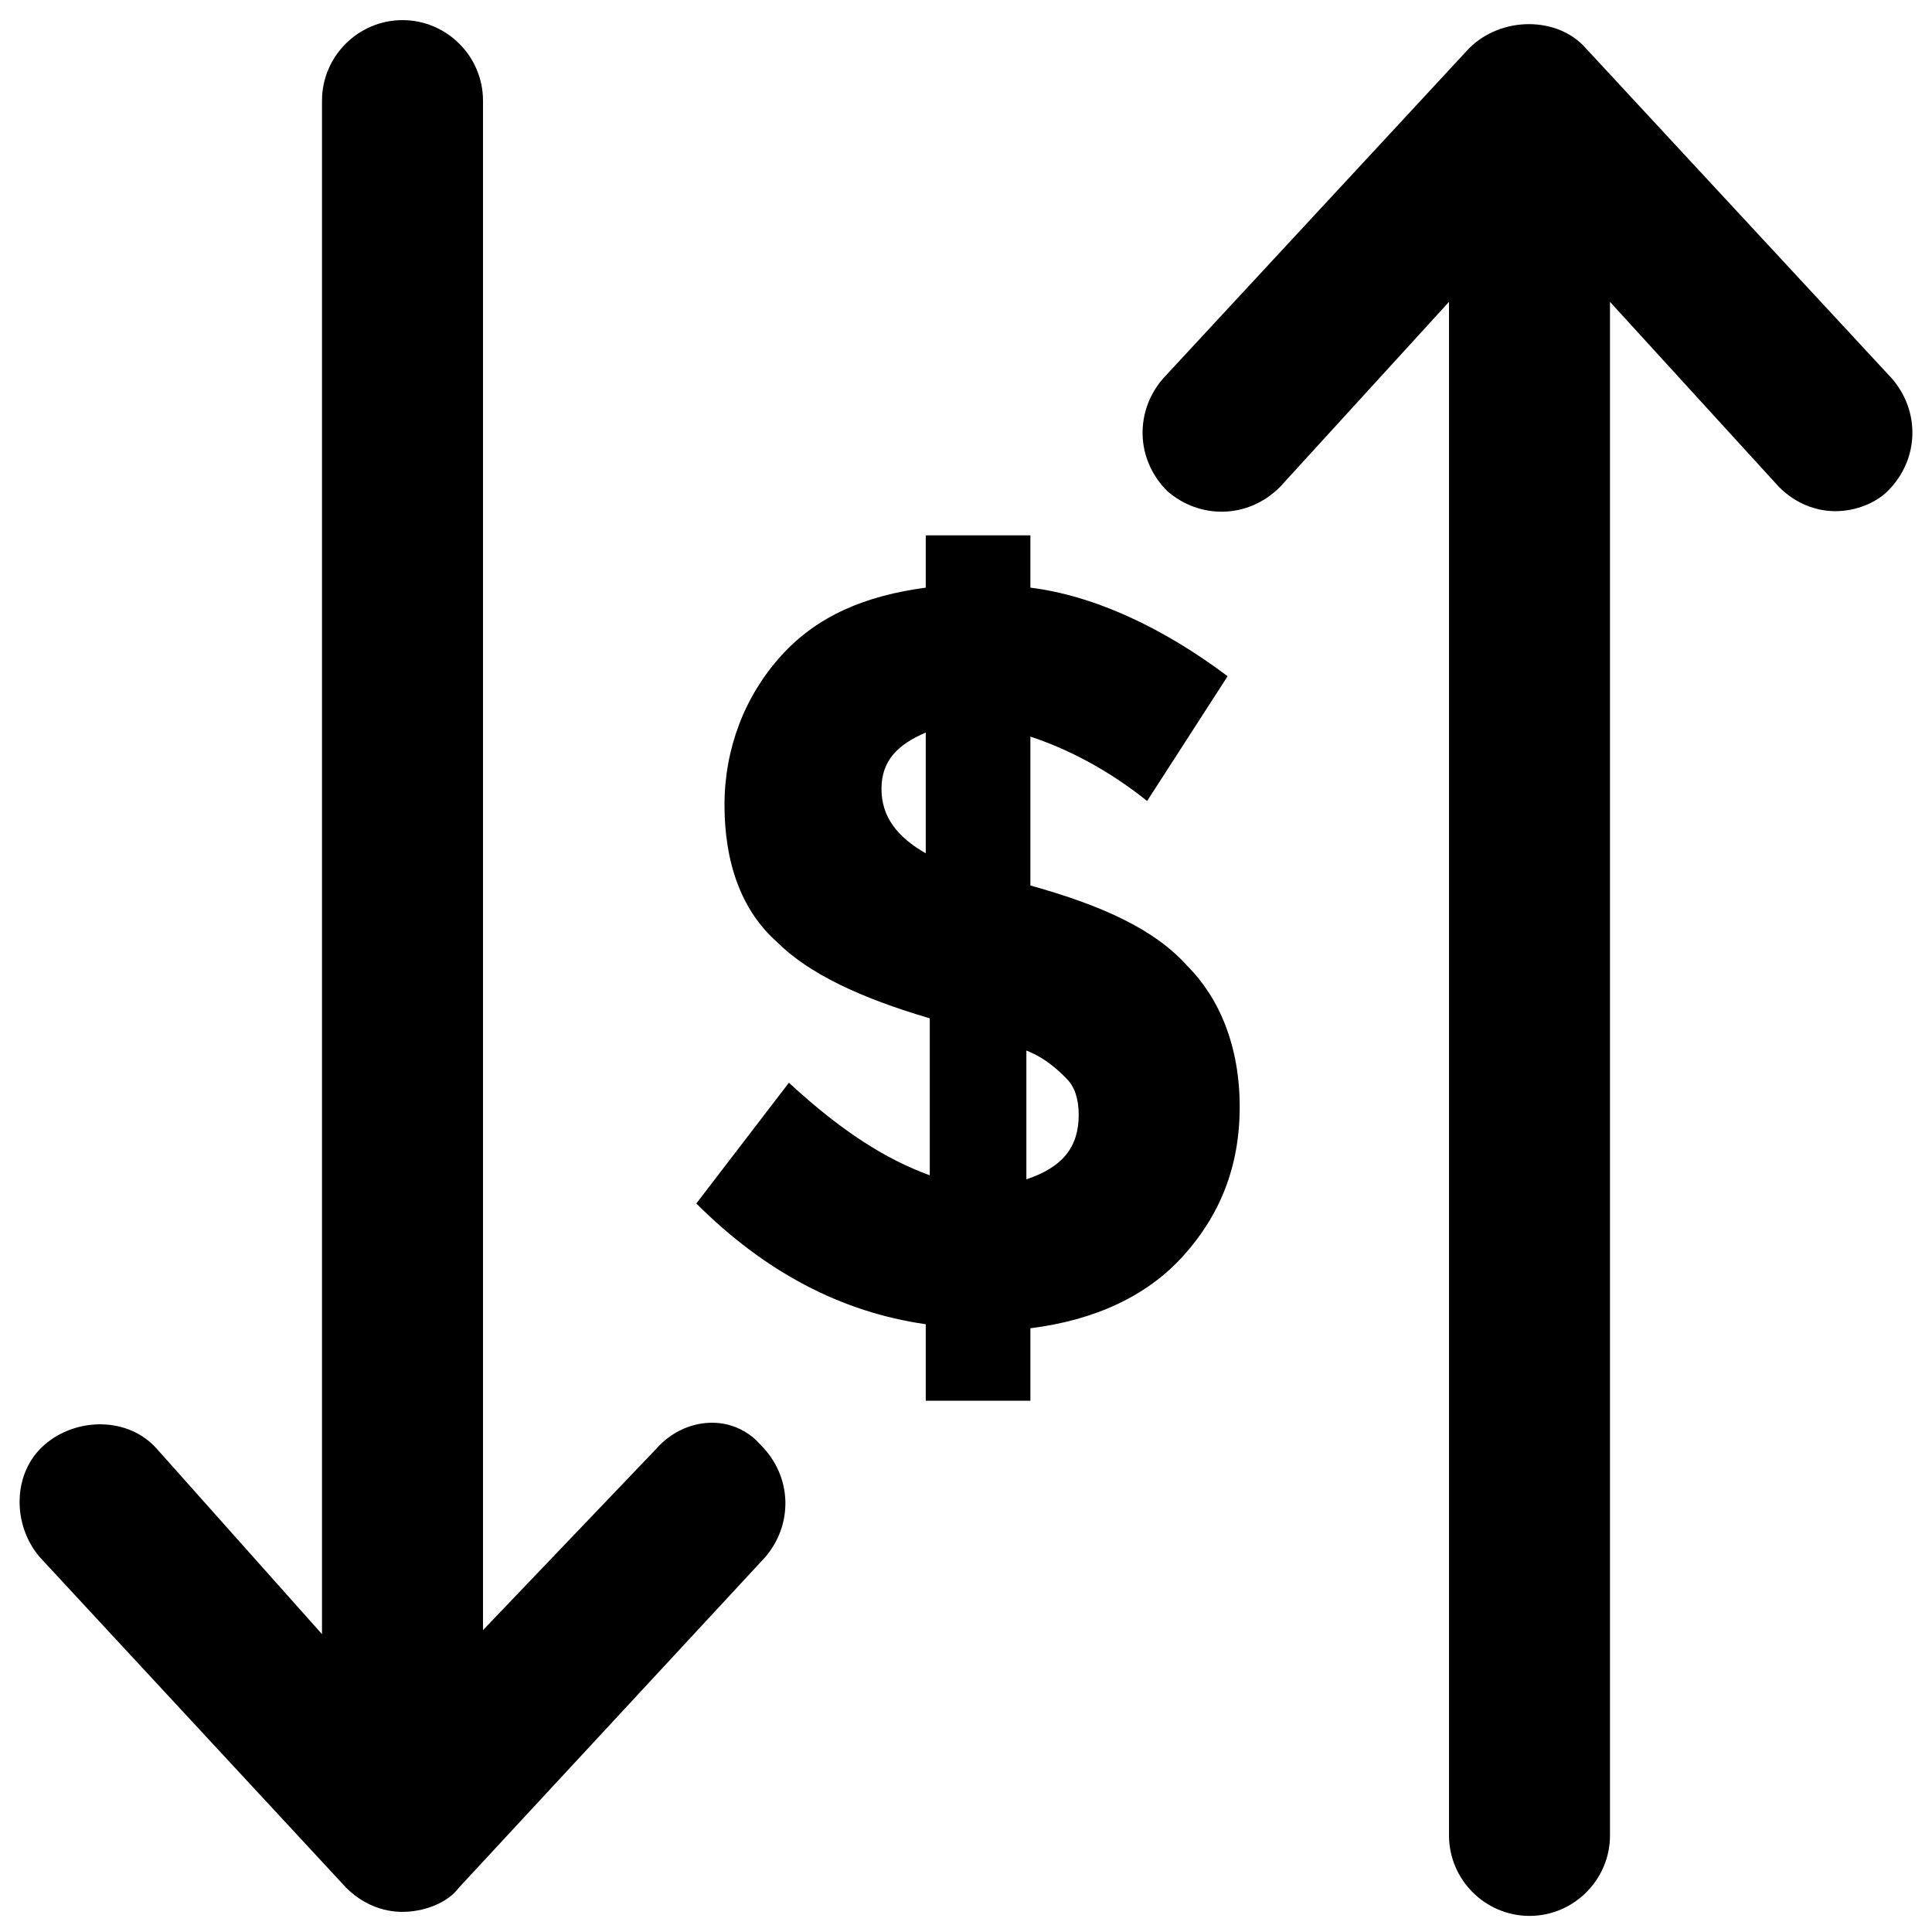
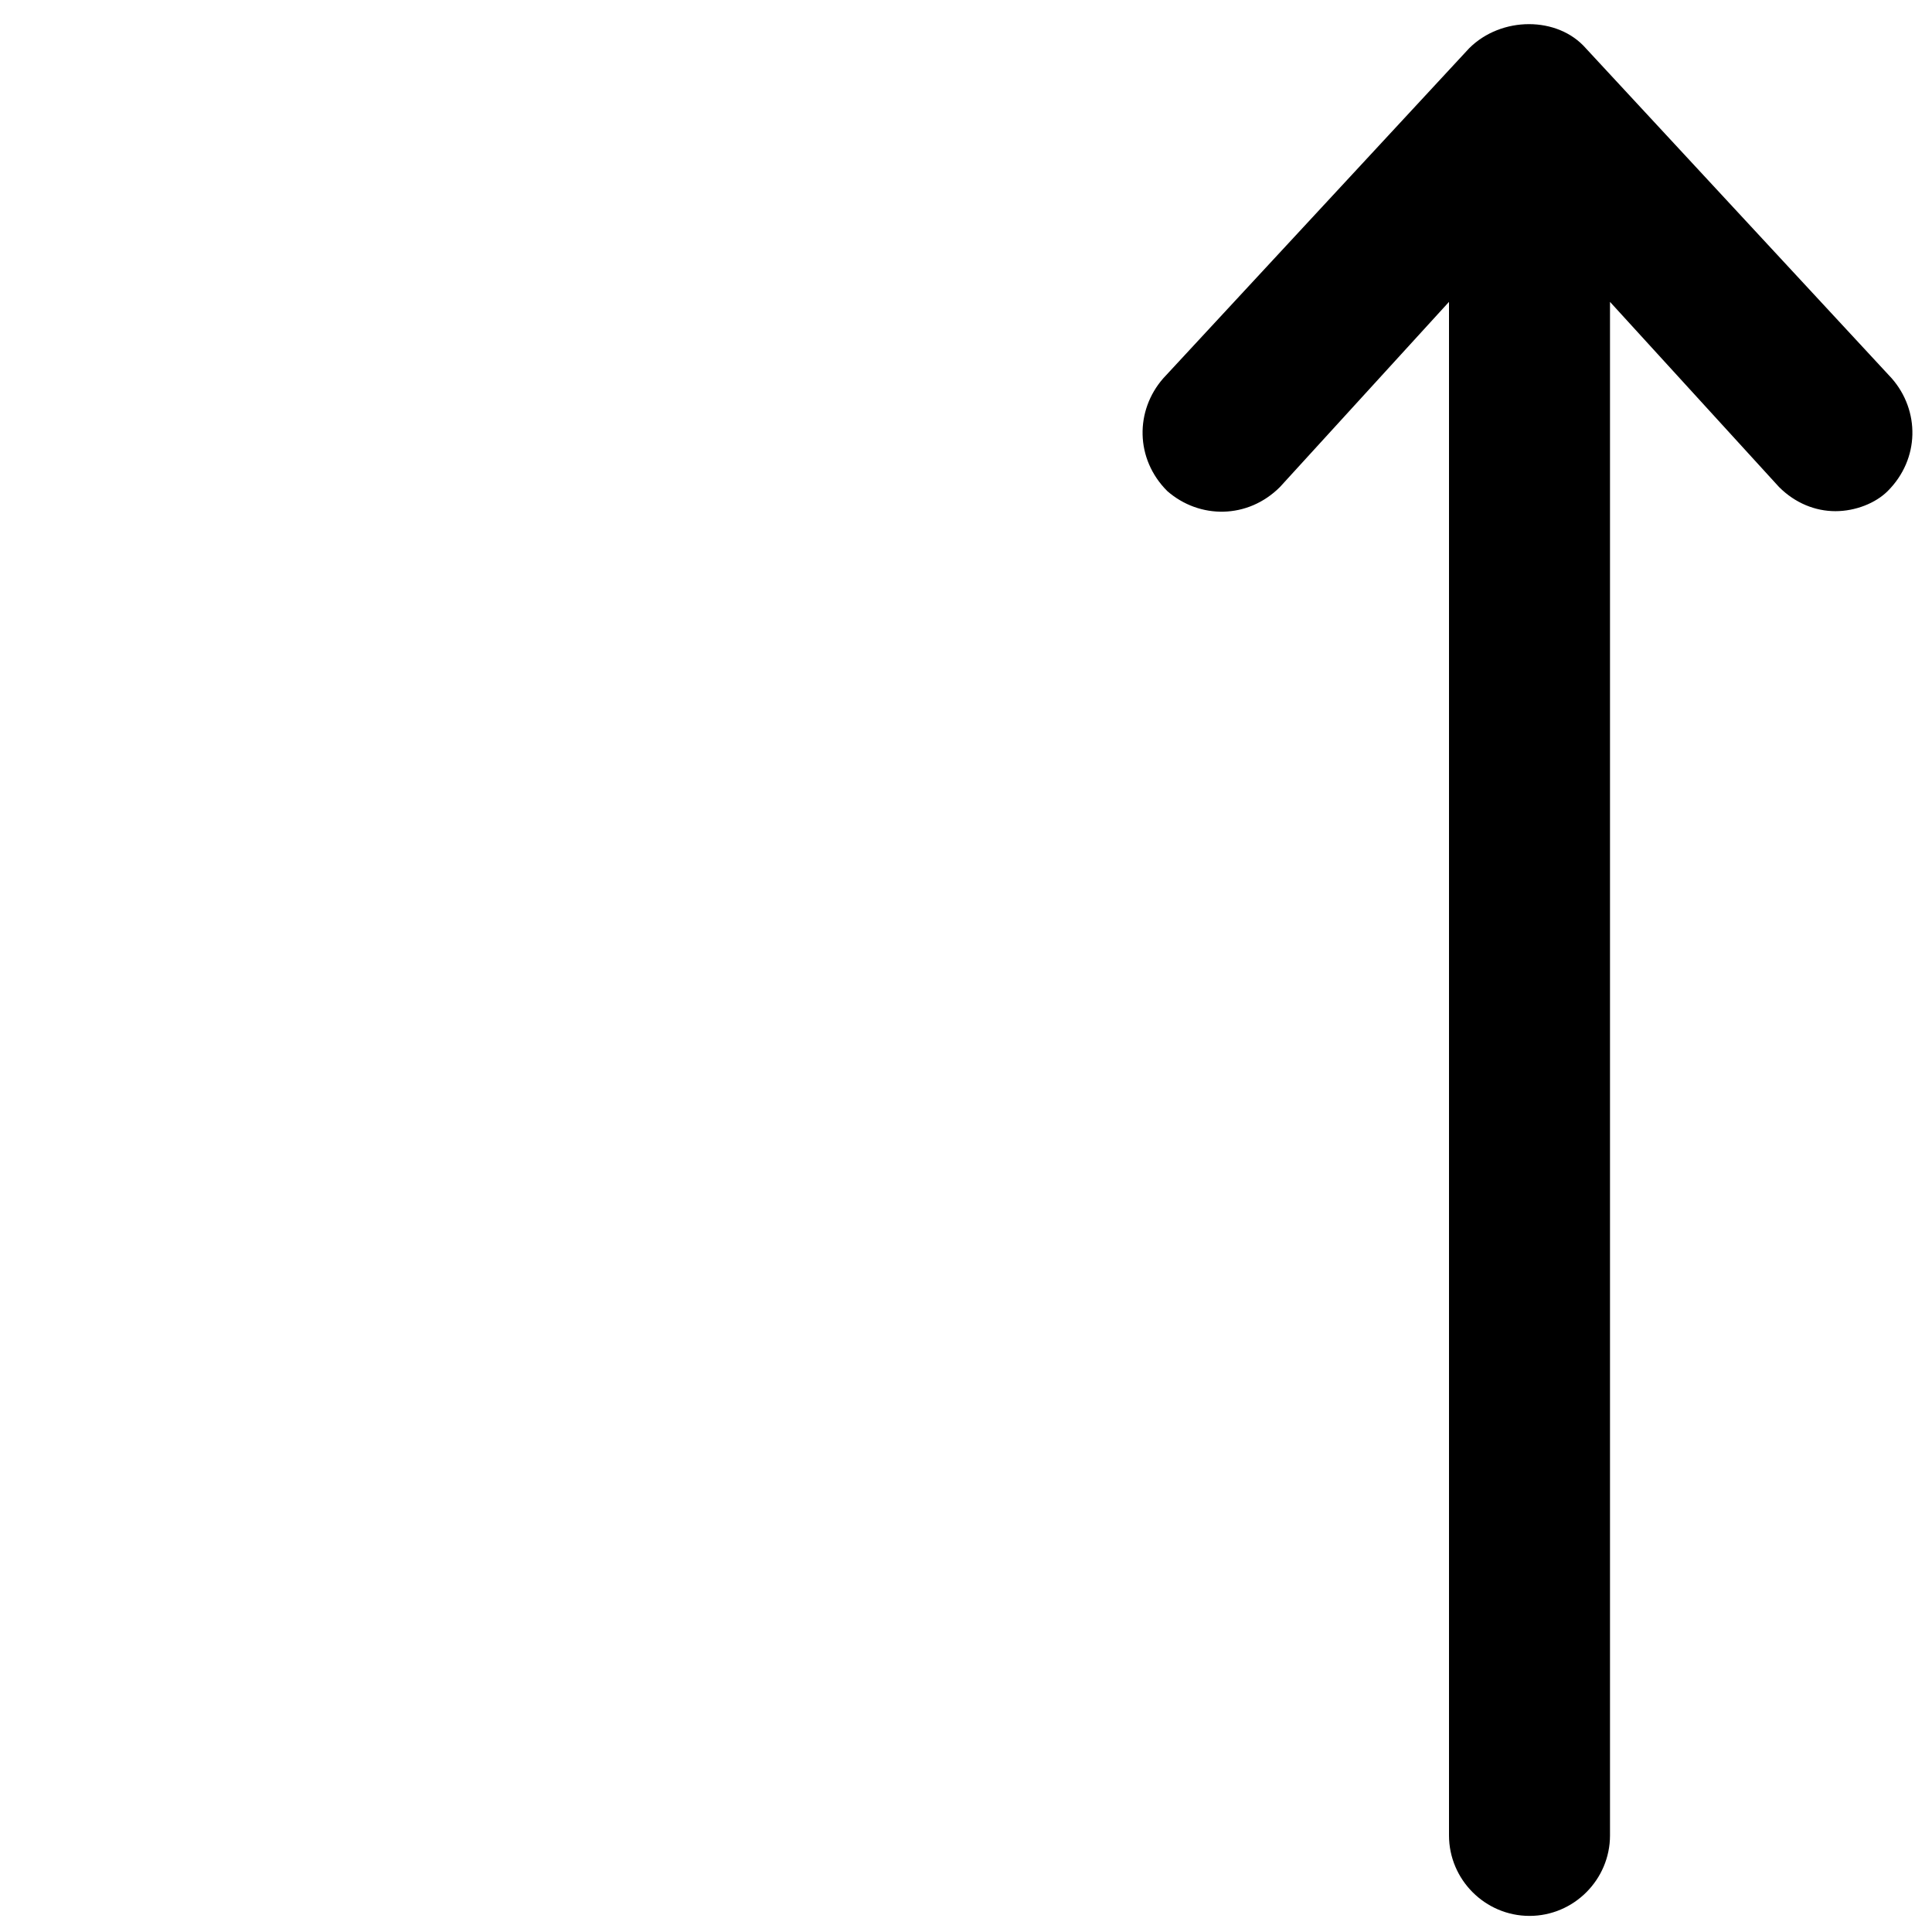
<svg xmlns="http://www.w3.org/2000/svg" version="1.1" id="Layer_1" x="0px" y="0px" viewBox="0 0 48 48" style="enable-background:new 0 0 48 48;" xml:space="preserve">
  <g>
    <g>
      <path d="M47,9.4l-7.6-8.2c-0.7-0.8-2.1-0.8-2.9,0l-7.6,8.2c-0.7,0.8-0.7,2,0.1,2.8c0.8,0.7,2,0.7,2.8-0.1L36,7.5v38.1    c0,1.1,0.9,2,2,2c1.1,0,2-0.9,2-2V7.5l4.2,4.6c0.4,0.4,0.9,0.6,1.4,0.6c0.5,0,1-0.2,1.3-0.5C47.7,11.4,47.7,10.2,47,9.4z" />
-       <path d="M16.3,36L12,40.5V2.5c0-1.1-0.9-2-2-2s-2,0.9-2,2v38.1L3.9,36c-0.7-0.8-2-0.8-2.8-0.1c-0.8,0.7-0.8,2-0.1,2.8l7.6,8.2    c0.4,0.4,0.9,0.6,1.4,0.6c0.5,0,1.1-0.2,1.4-0.6l7.6-8.2c0.7-0.8,0.7-2-0.1-2.8C18.2,35.1,17,35.2,16.3,36z" />
    </g>
    <g>
-       <path d="M23,34.8v-1.9c-2.1-0.3-4-1.3-5.7-3l2.3-3c1.3,1.2,2.4,1.9,3.5,2.3v-3.9c-1.7-0.5-3-1.1-3.8-1.9C18.4,22.6,18,21.4,18,20    s0.5-2.7,1.4-3.7c0.9-1,2.1-1.5,3.6-1.7v-1.3h2.6v1.3c1.6,0.2,3.3,1,4.9,2.2l-2,3.1c-1-0.8-2-1.3-2.9-1.6V22    c1.8,0.5,3.1,1.1,3.9,2c0.8,0.8,1.3,2,1.3,3.5c0,1.5-0.5,2.7-1.4,3.7c-0.9,1-2.2,1.6-3.8,1.8v1.8H23z M23,18.2    c-0.7,0.3-1.1,0.7-1.1,1.4s0.4,1.2,1.1,1.6V18.2z M26.8,27.7c0-0.4-0.1-0.7-0.3-0.9c-0.2-0.2-0.5-0.5-1-0.7v3.2    C26.4,29,26.8,28.5,26.8,27.7z" />
-     </g>
+       </g>
  </g>
</svg>